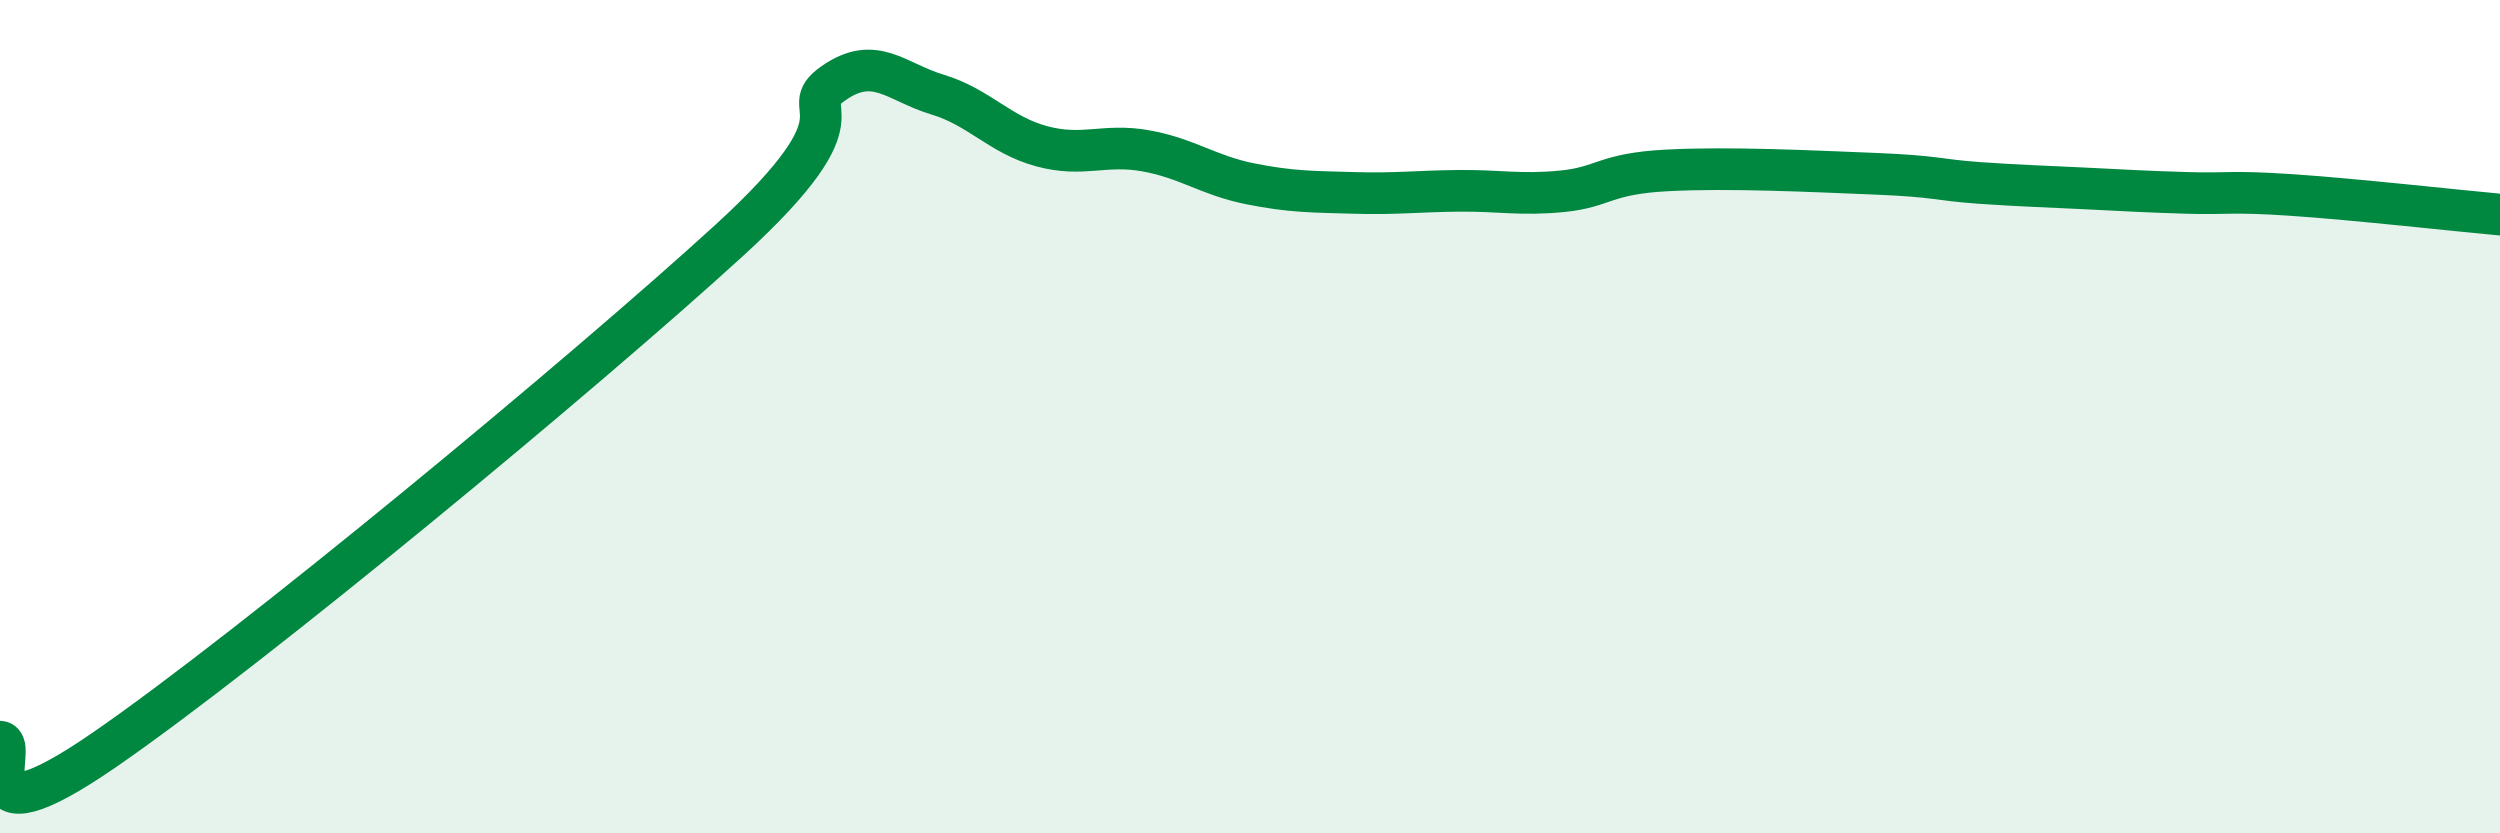
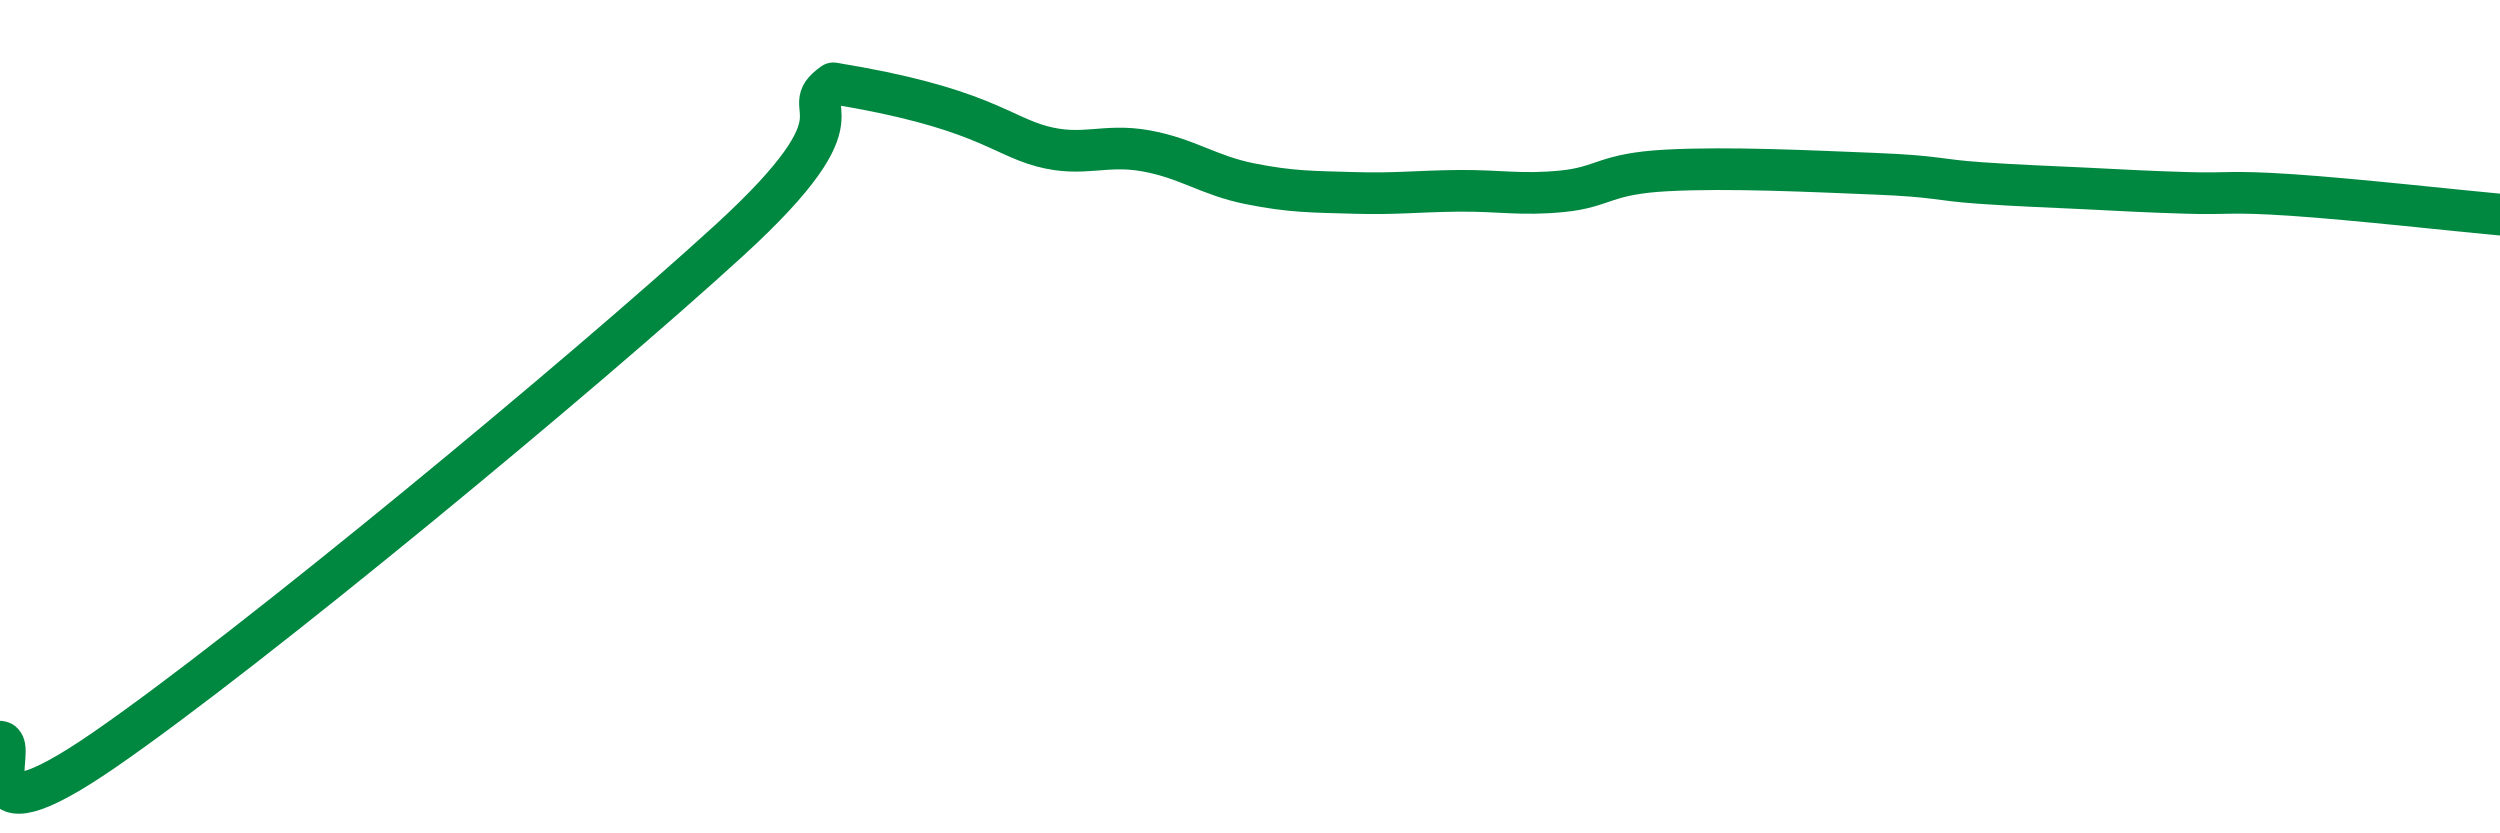
<svg xmlns="http://www.w3.org/2000/svg" width="60" height="20" viewBox="0 0 60 20">
-   <path d="M 0,17.8 C 0.5,17.84 -1,20.41 2.5,18 C 6,15.59 14,8.97 17.5,5.77 C 21,2.57 19,2.7 20,2 C 21,1.3 21.5,1.97 22.5,2.27 C 23.5,2.57 24,3.24 25,3.51 C 26,3.78 26.5,3.44 27.5,3.62 C 28.5,3.8 29,4.21 30,4.41 C 31,4.61 31.5,4.6 32.5,4.63 C 33.5,4.66 34,4.59 35,4.58 C 36,4.57 36.5,4.69 37.5,4.59 C 38.5,4.49 38.5,4.17 40,4.09 C 41.5,4.01 43.5,4.11 45,4.17 C 46.5,4.23 46.5,4.32 47.5,4.39 C 48.5,4.46 49,4.47 50,4.52 C 51,4.57 51.5,4.6 52.5,4.63 C 53.5,4.66 53.5,4.58 55,4.68 C 56.5,4.78 59,5.06 60,5.15L60 20L0 20Z" fill="#008740" opacity="0.1" stroke-linecap="round" stroke-linejoin="round" />
-   <path d="M 0,17.8 C 0.5,17.84 -1,20.41 2.5,18 C 6,15.59 14,8.97 17.5,5.77 C 21,2.57 19,2.7 20,2 C 21,1.3 21.5,1.97 22.5,2.27 C 23.5,2.57 24,3.24 25,3.51 C 26,3.78 26.5,3.44 27.5,3.62 C 28.5,3.8 29,4.21 30,4.41 C 31,4.61 31.5,4.6 32.5,4.63 C 33.5,4.66 34,4.59 35,4.58 C 36,4.57 36.5,4.69 37.5,4.59 C 38.5,4.49 38.5,4.17 40,4.09 C 41.5,4.01 43.5,4.11 45,4.17 C 46.5,4.23 46.5,4.32 47.5,4.39 C 48.5,4.46 49,4.47 50,4.52 C 51,4.57 51.5,4.6 52.5,4.63 C 53.5,4.66 53.5,4.58 55,4.68 C 56.5,4.78 59,5.06 60,5.15" stroke="#008740" stroke-width="1" fill="none" stroke-linecap="round" stroke-linejoin="round" />
+   <path d="M 0,17.8 C 0.5,17.84 -1,20.41 2.5,18 C 6,15.59 14,8.97 17.5,5.77 C 21,2.57 19,2.7 20,2 C 23.5,2.57 24,3.24 25,3.51 C 26,3.78 26.5,3.44 27.5,3.62 C 28.5,3.8 29,4.21 30,4.41 C 31,4.61 31.5,4.6 32.5,4.63 C 33.5,4.66 34,4.59 35,4.58 C 36,4.57 36.5,4.69 37.5,4.59 C 38.5,4.49 38.5,4.17 40,4.09 C 41.5,4.01 43.5,4.11 45,4.17 C 46.5,4.23 46.5,4.32 47.5,4.39 C 48.5,4.46 49,4.47 50,4.52 C 51,4.57 51.5,4.6 52.5,4.63 C 53.5,4.66 53.5,4.58 55,4.68 C 56.5,4.78 59,5.06 60,5.15" stroke="#008740" stroke-width="1" fill="none" stroke-linecap="round" stroke-linejoin="round" />
</svg>